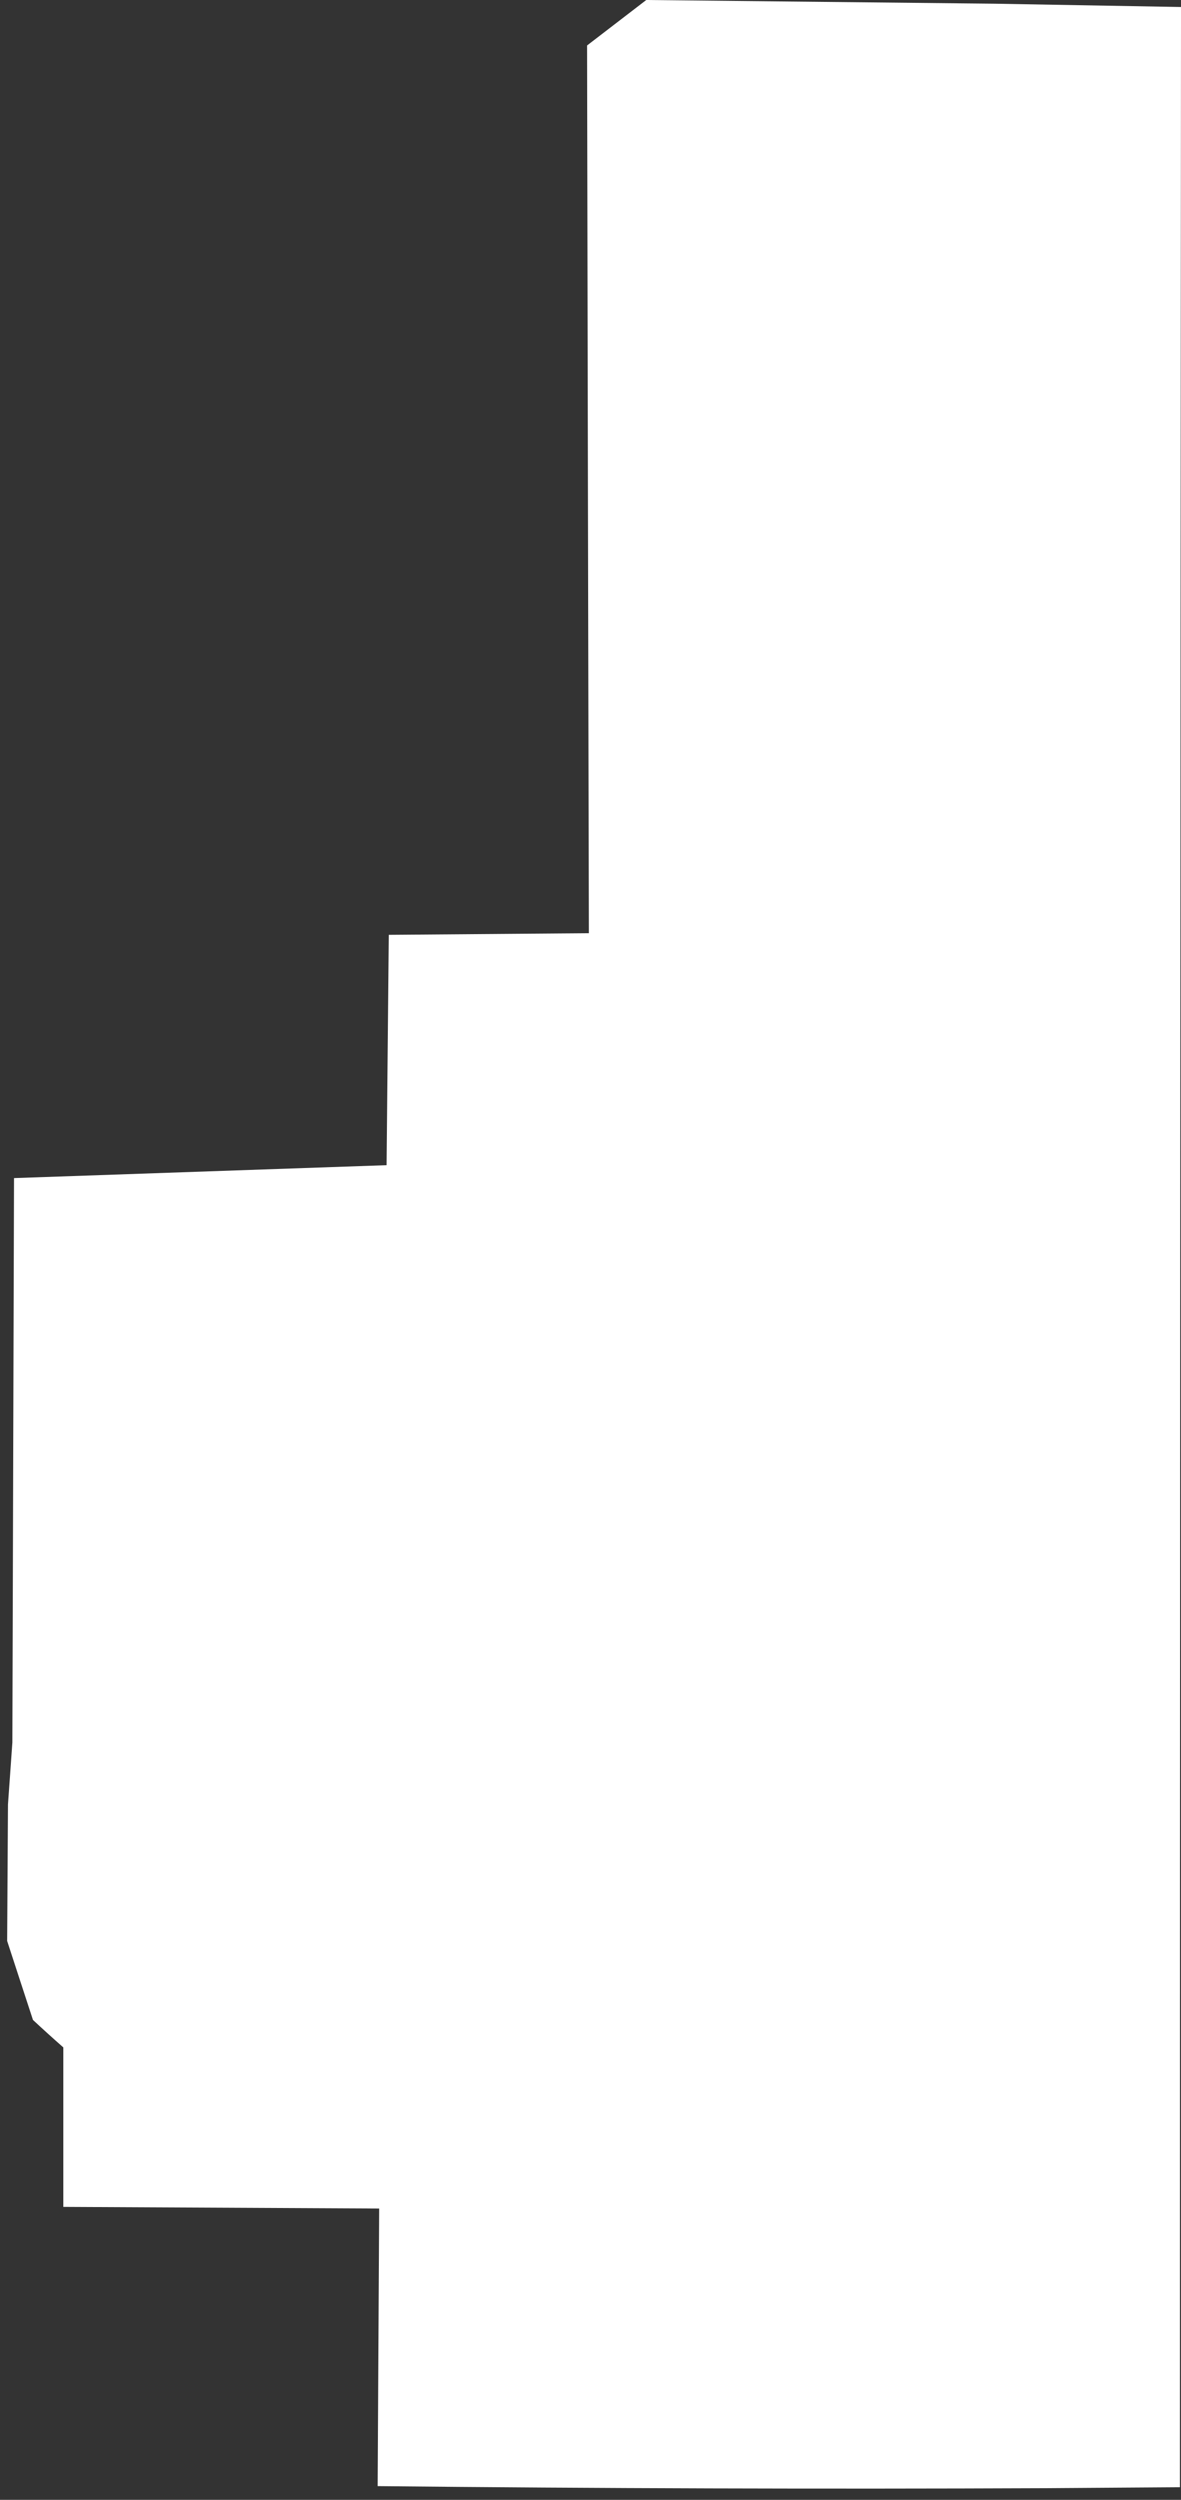
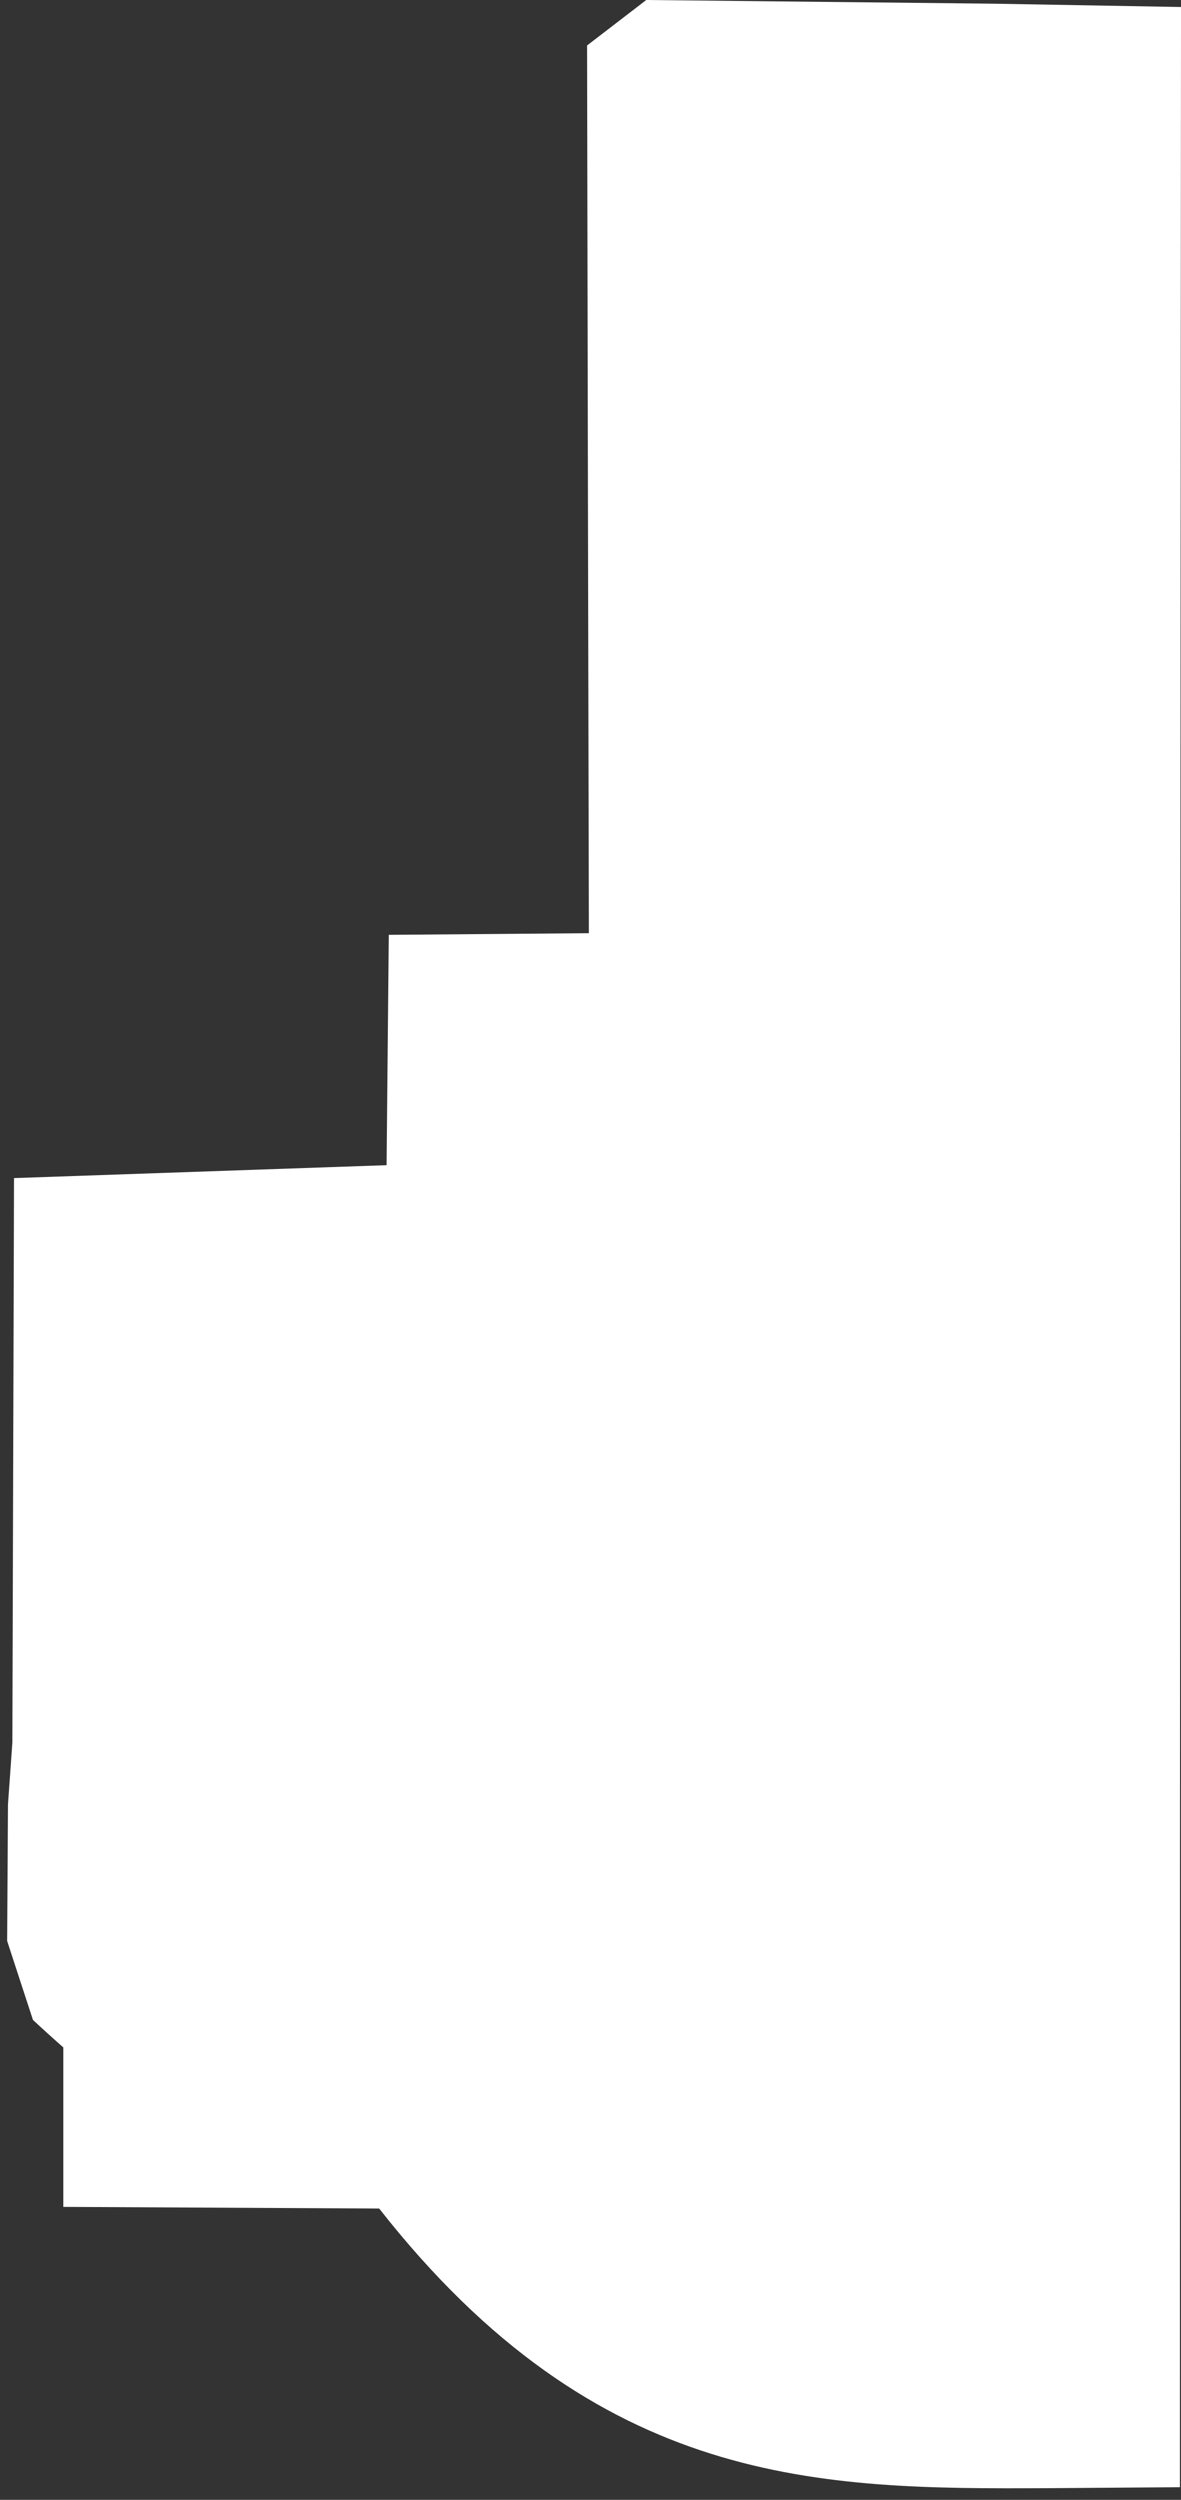
<svg xmlns="http://www.w3.org/2000/svg" width="86" height="182" viewBox="0 0 86 182" fill="none">
  <rect x="0" y="0" width="86" height="182" fill="#333333" stroke="none" />
-   <path d="M0.581 131.37L0.521 141.31C1.151 143.23 1.771 145.15 2.401 147.06C3.131 147.74 3.871 148.41 4.611 149.06V160.67L27.611 160.79L27.501 181C43.601 181.17 59.821 181.22 76.171 181.15L85.921 181.08C85.921 120.89 85.951 60.7 86.001 0.51L72.421 0.27L47.061 0L42.751 3.31C42.791 24.85 42.831 46.39 42.881 67.94L28.311 68.06L28.151 84.83L1.021 85.77L0.901 126.86C0.791 128.39 0.691 129.88 0.581 131.37Z" fill="white" />
+   <path d="M0.581 131.37L0.521 141.31C1.151 143.23 1.771 145.15 2.401 147.06C3.131 147.74 3.871 148.41 4.611 149.06V160.67L27.611 160.79C43.601 181.17 59.821 181.22 76.171 181.15L85.921 181.08C85.921 120.89 85.951 60.7 86.001 0.51L72.421 0.27L47.061 0L42.751 3.31C42.791 24.85 42.831 46.39 42.881 67.94L28.311 68.06L28.151 84.83L1.021 85.77L0.901 126.86C0.791 128.39 0.691 129.88 0.581 131.37Z" fill="white" />
</svg>